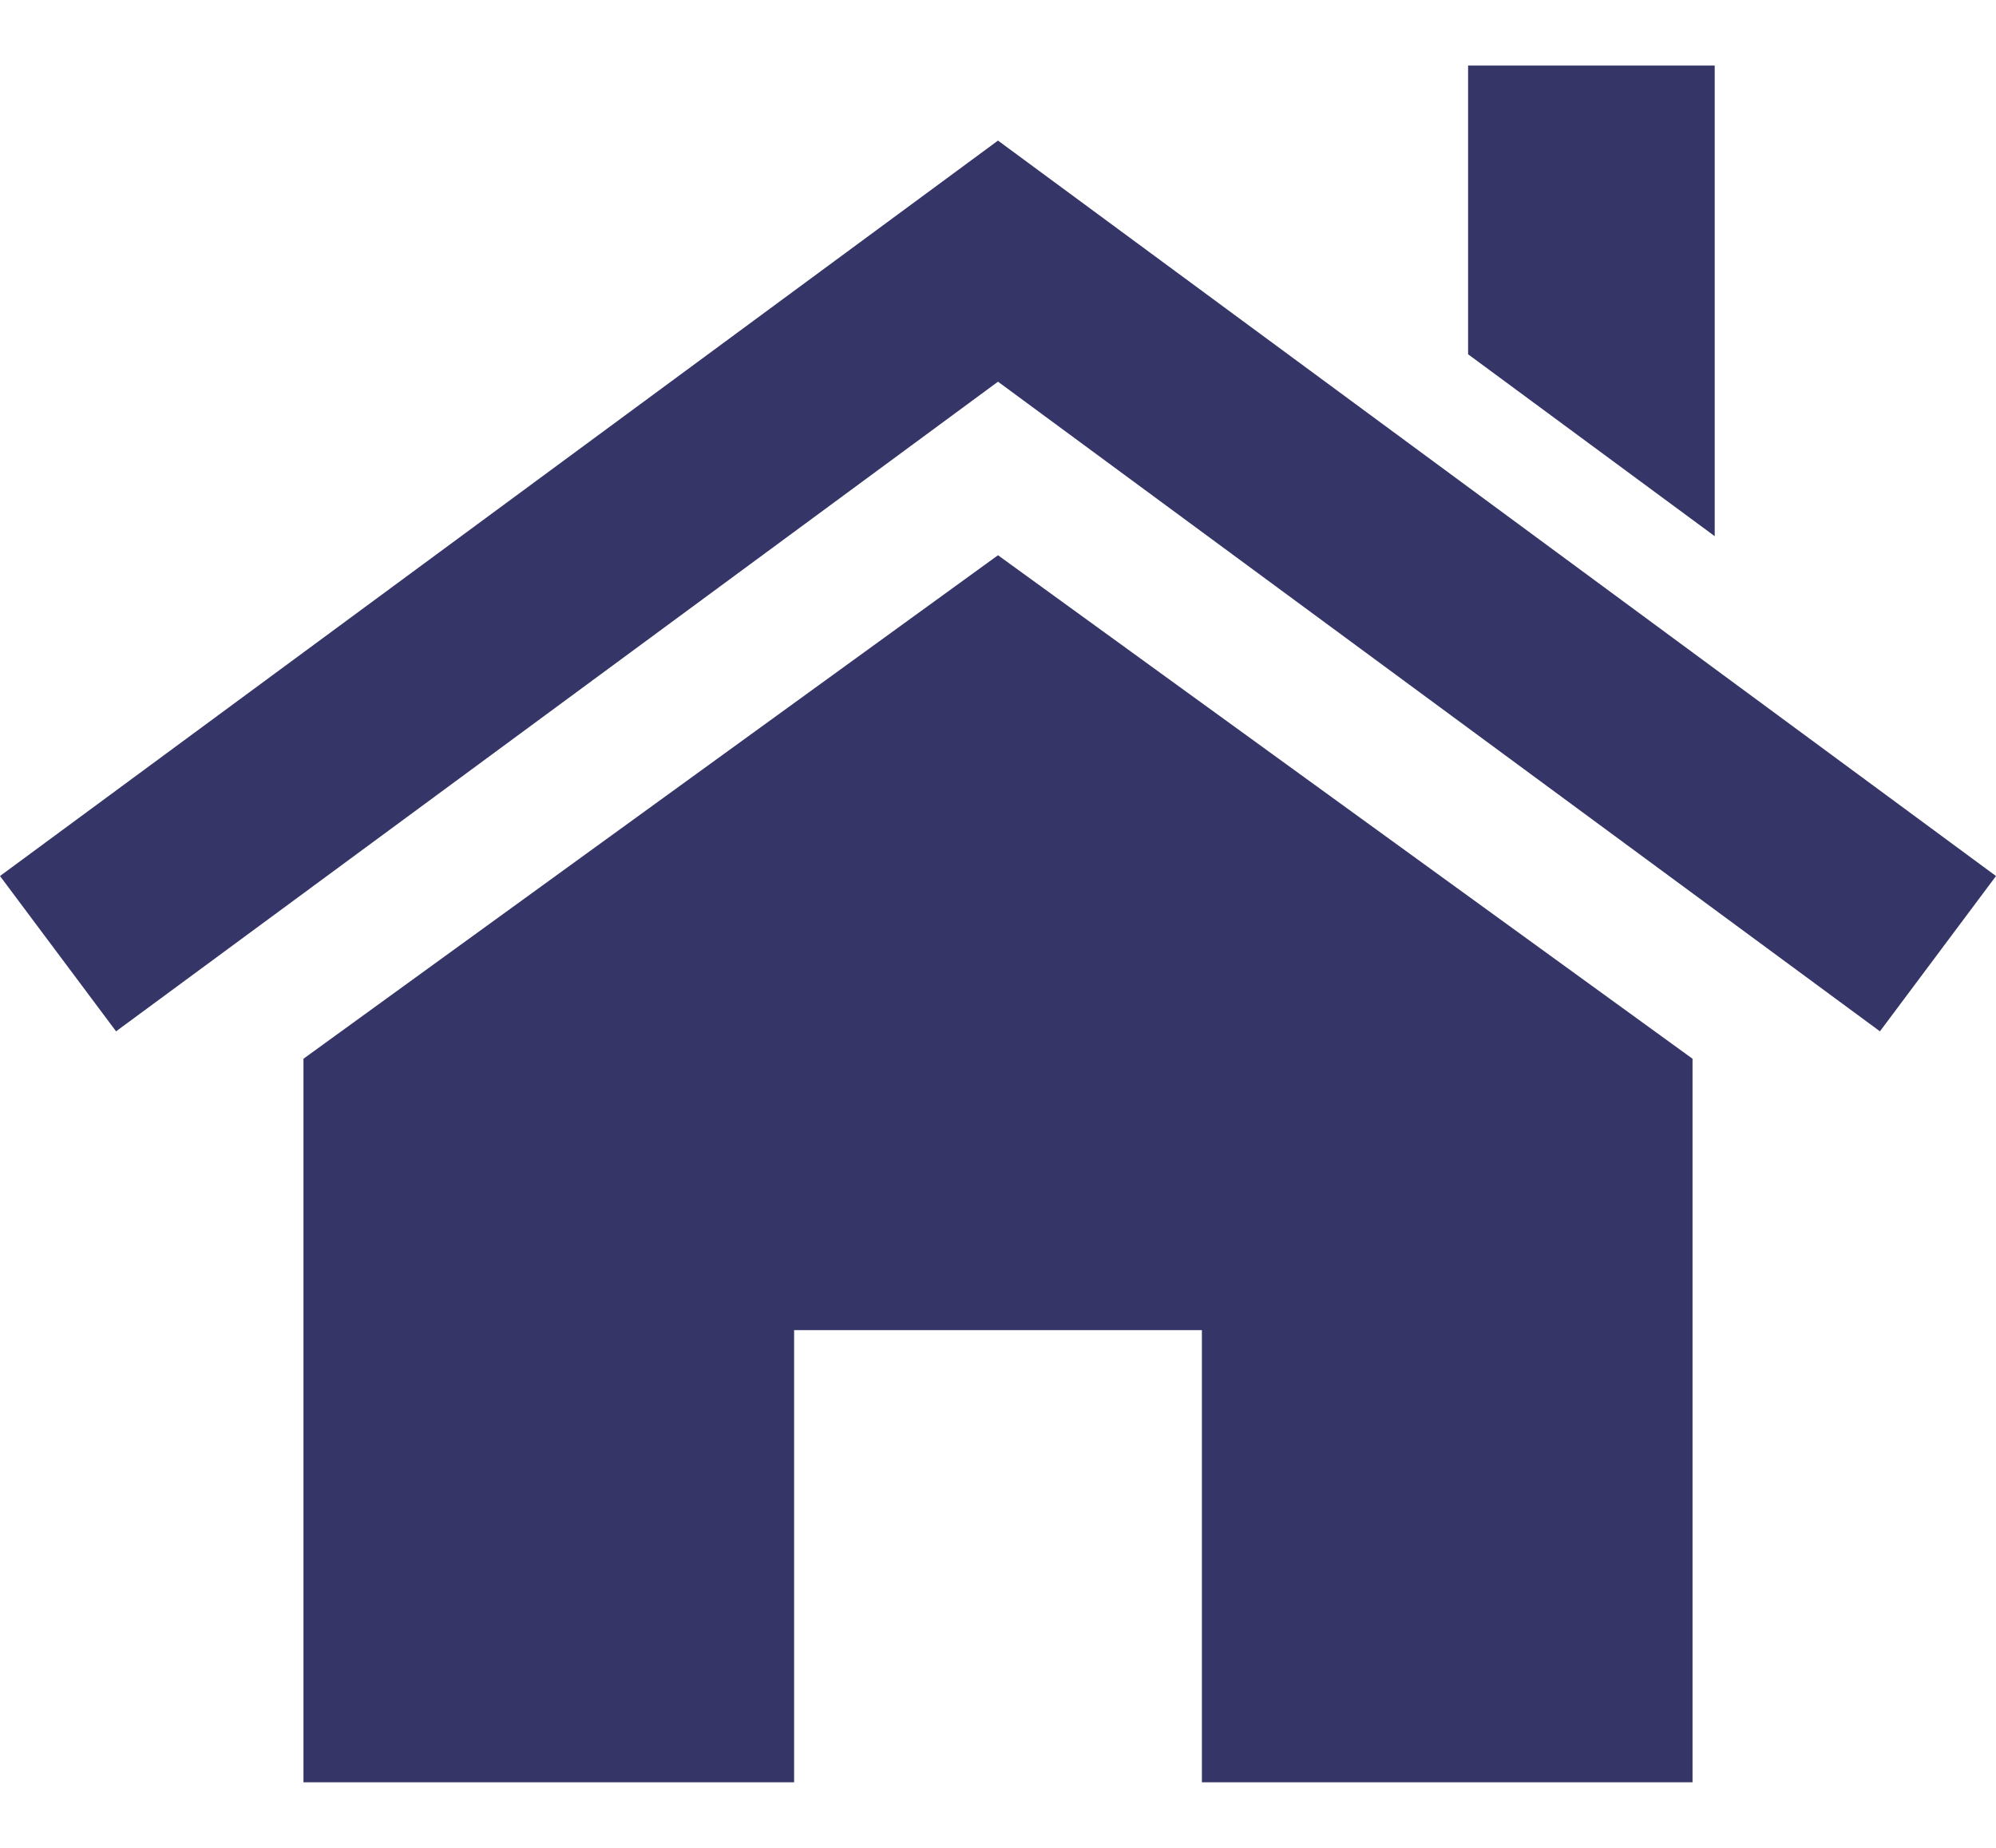
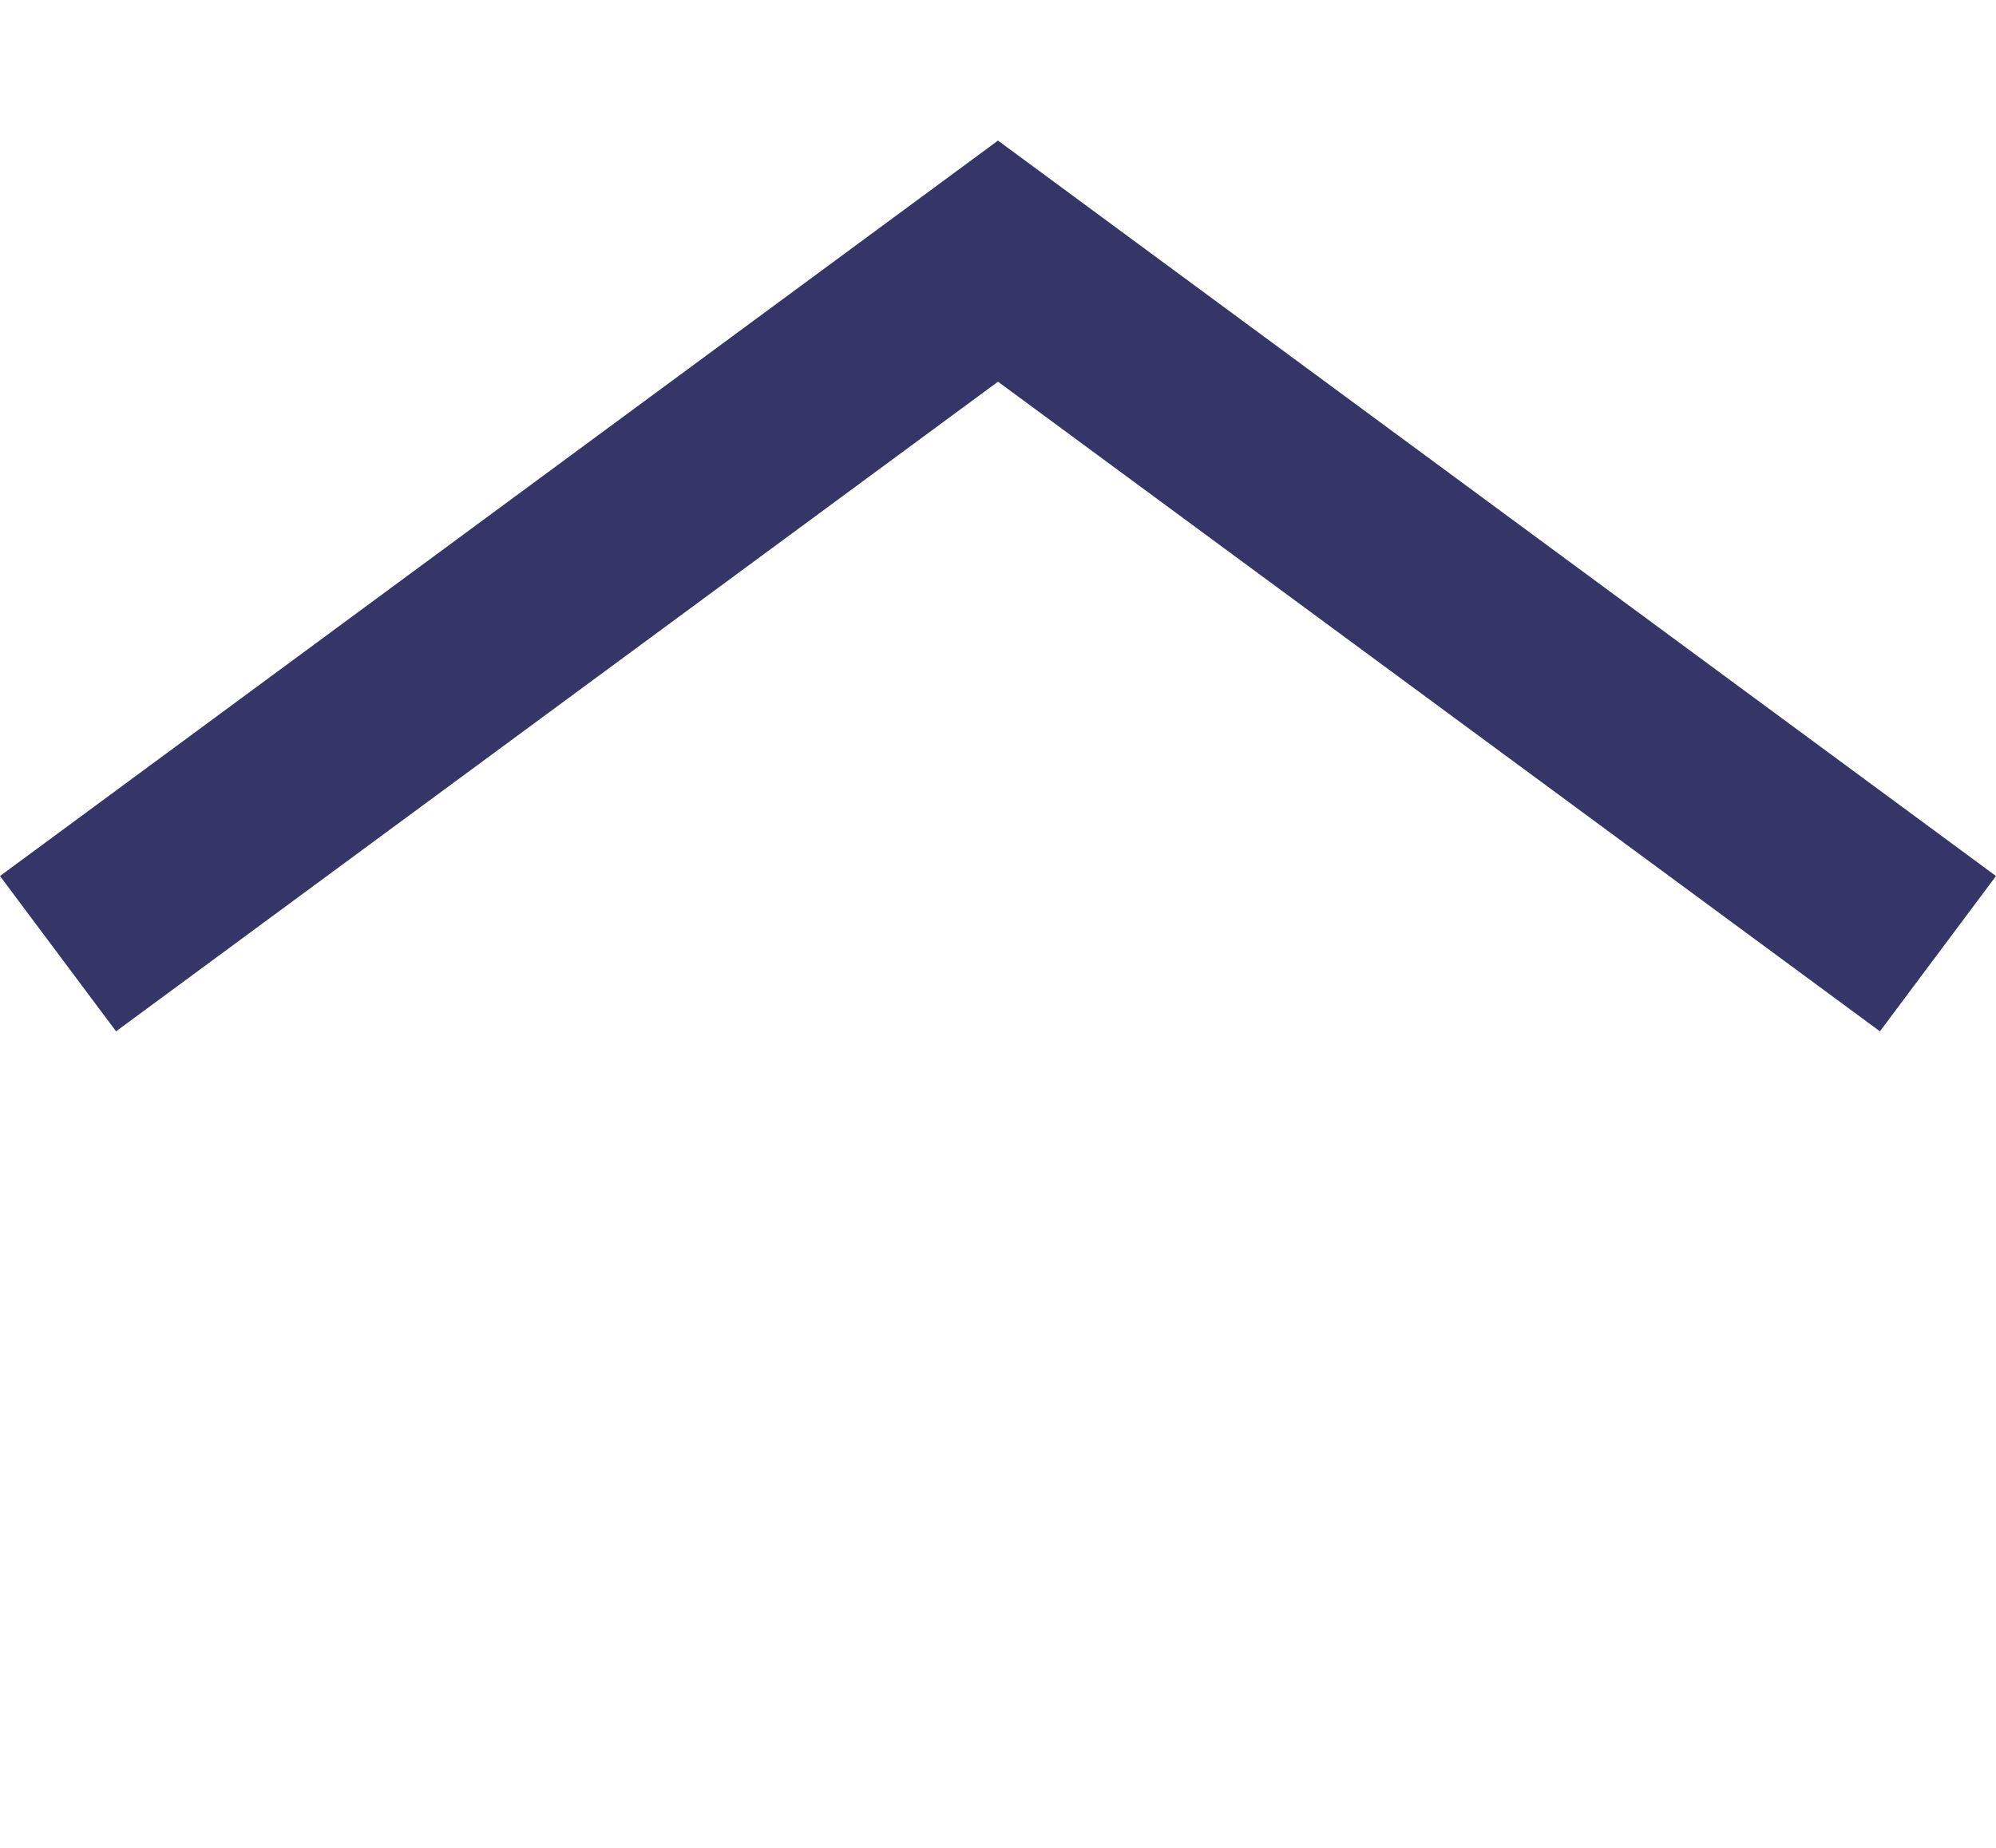
<svg xmlns="http://www.w3.org/2000/svg" width="27px" height="25px" viewBox="0 0 27 25" version="1.1">
  <g id="surface1">
-     <path style=" stroke:none;fill-rule:nonzero;fill:rgb(20.784%,20.784%,40.784%);fill-opacity:1;" d="M 22.895 14.324 L 22.895 24.113 L 16.258 24.113 L 16.258 17.996 L 10.742 17.996 L 10.742 24.113 L 4.105 24.113 L 4.105 14.324 L 13.5 7.512 Z M 22.895 14.324 " />
    <path style=" stroke:none;fill-rule:nonzero;fill:rgb(20.784%,20.784%,40.784%);fill-opacity:1;" d="M 0 11.852 L 13.5 1.902 L 27 11.852 L 25.43 13.953 L 13.5 5.164 L 1.57 13.953 Z M 0 11.852 " />
-     <path style=" stroke:none;fill-rule:nonzero;fill:rgb(20.784%,20.784%,40.784%);fill-opacity:1;" d="M 23.195 0.887 L 23.195 7.254 L 19.859 4.793 L 19.859 0.887 Z M 23.195 0.887 " />
  </g>
</svg>